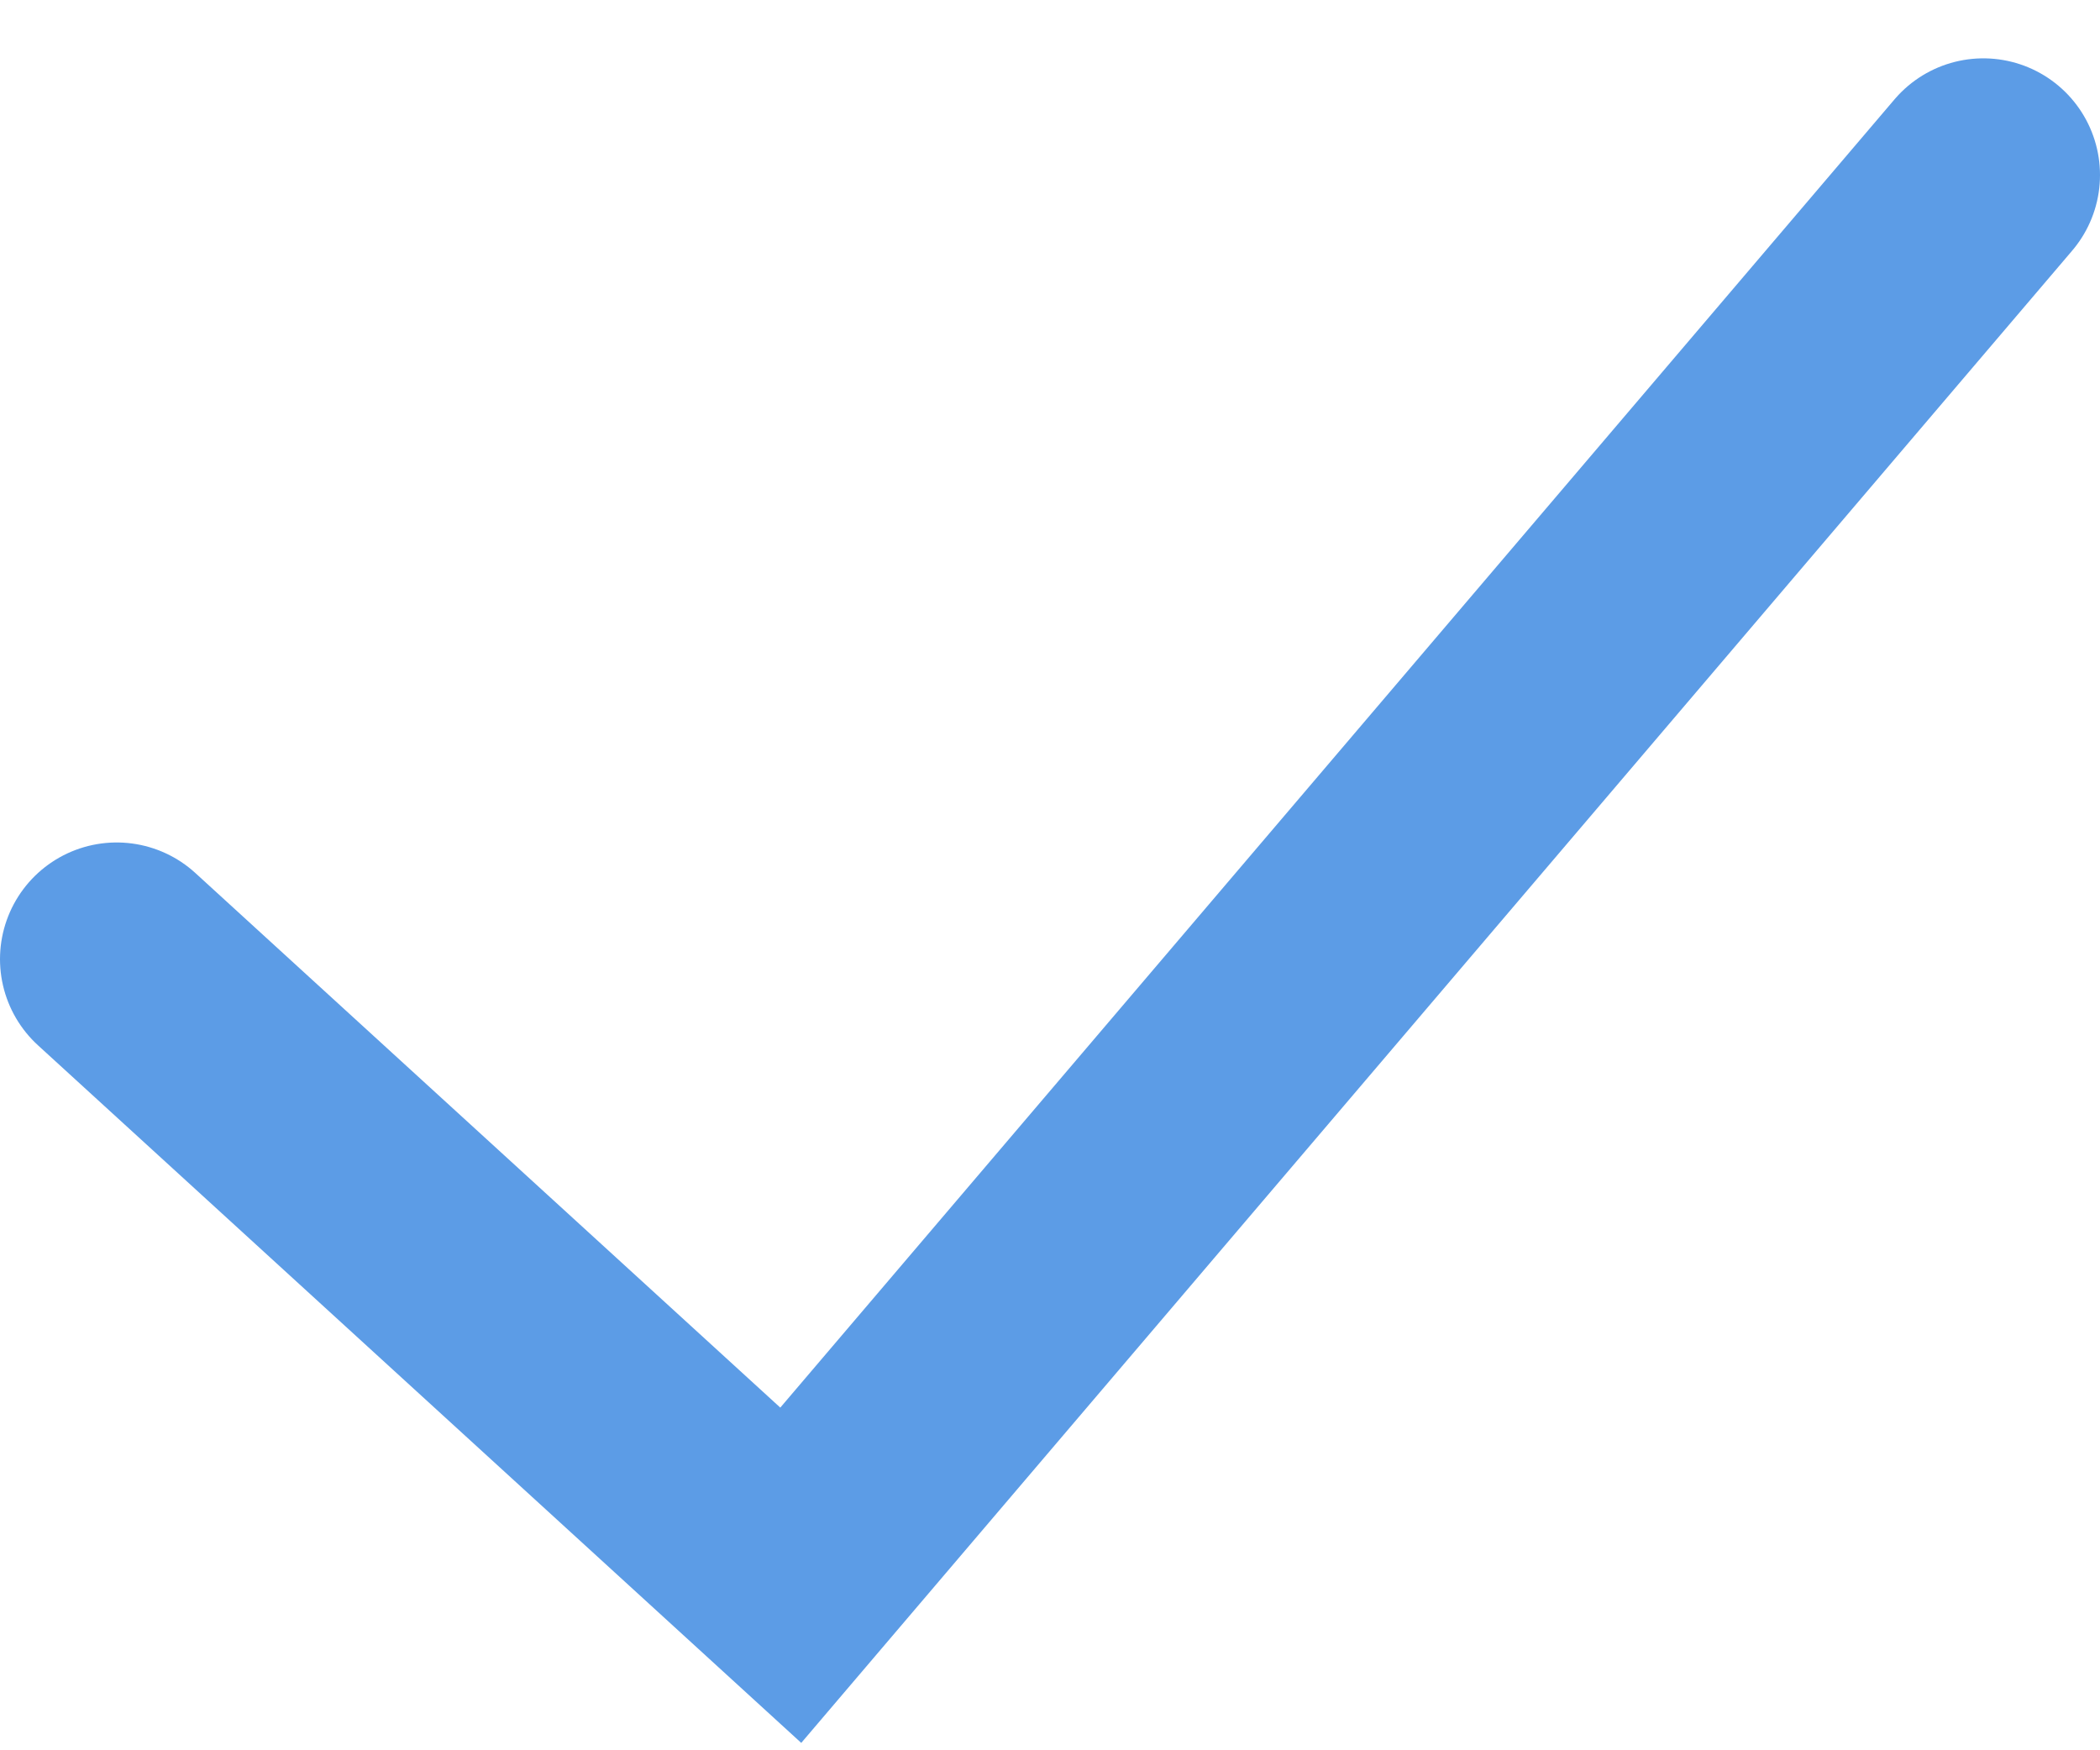
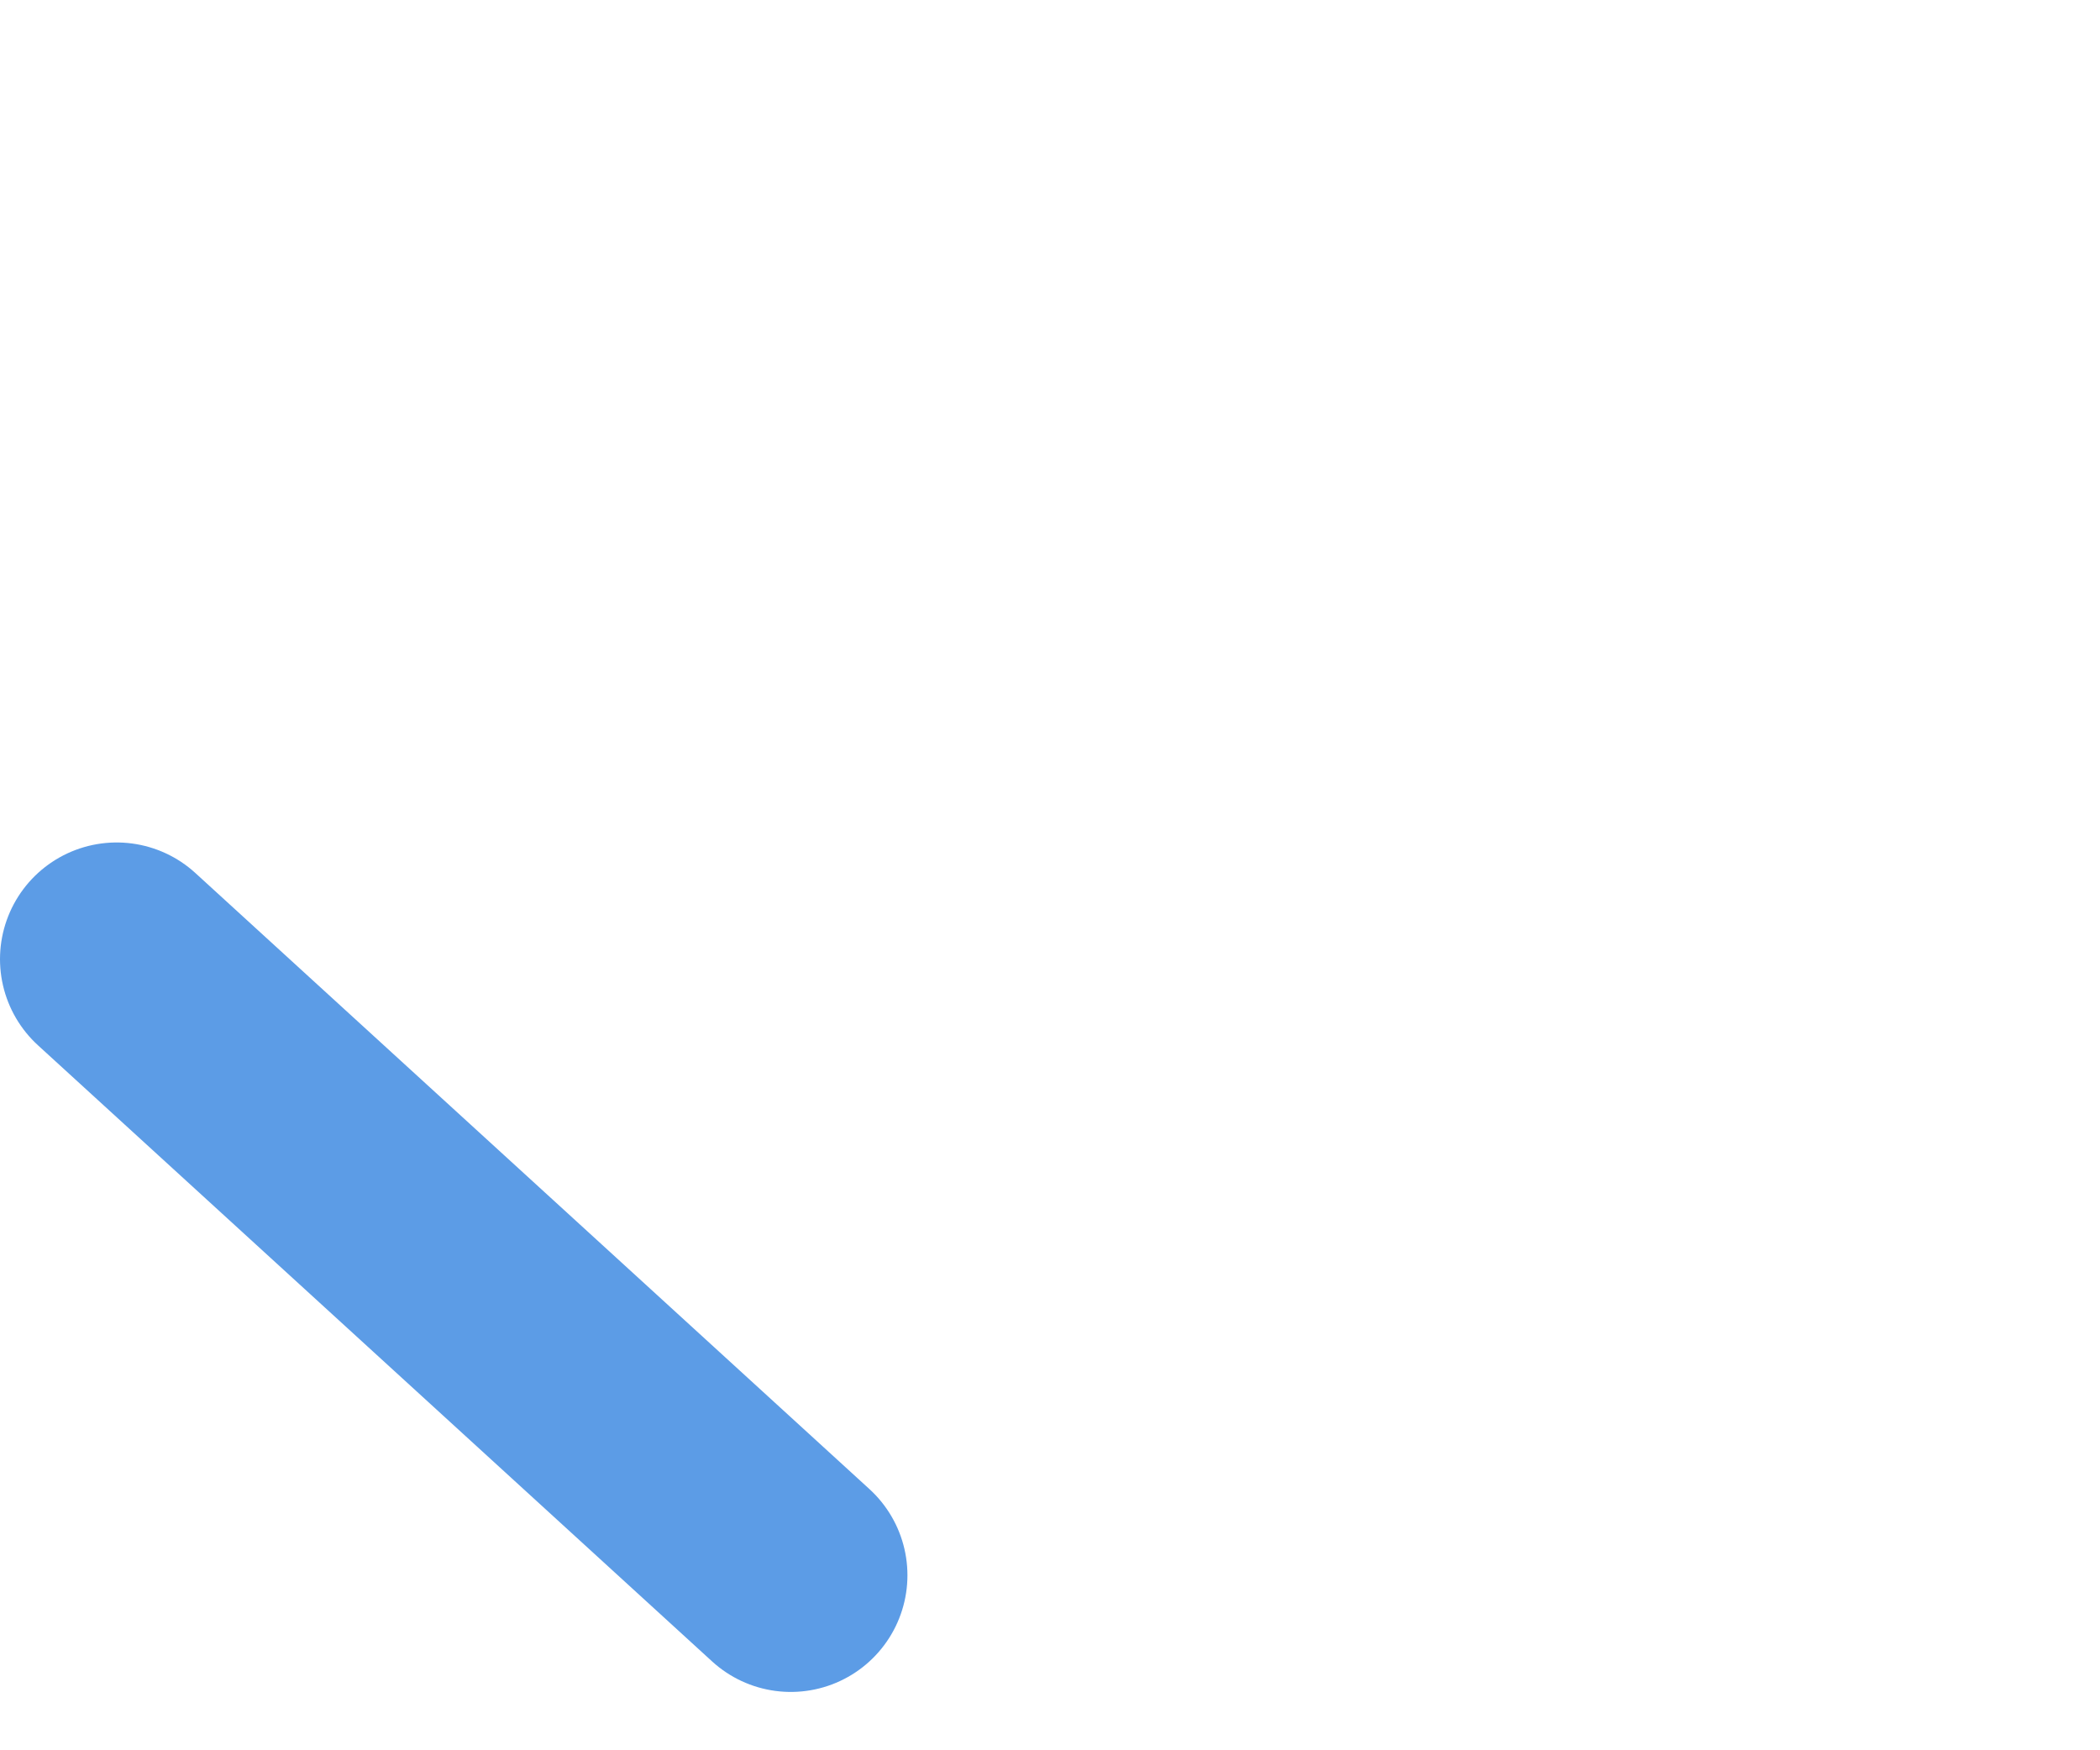
<svg xmlns="http://www.w3.org/2000/svg" width="18" height="15" viewBox="0 0 18 15" fill="none">
-   <path d="M1 8.22L6.778 13.5L17 1.5" stroke="#5C9CE6" stroke-width="2" stroke-linecap="round" />
+   <path d="M1 8.22L6.778 13.5" stroke="#5C9CE6" stroke-width="2" stroke-linecap="round" />
</svg>